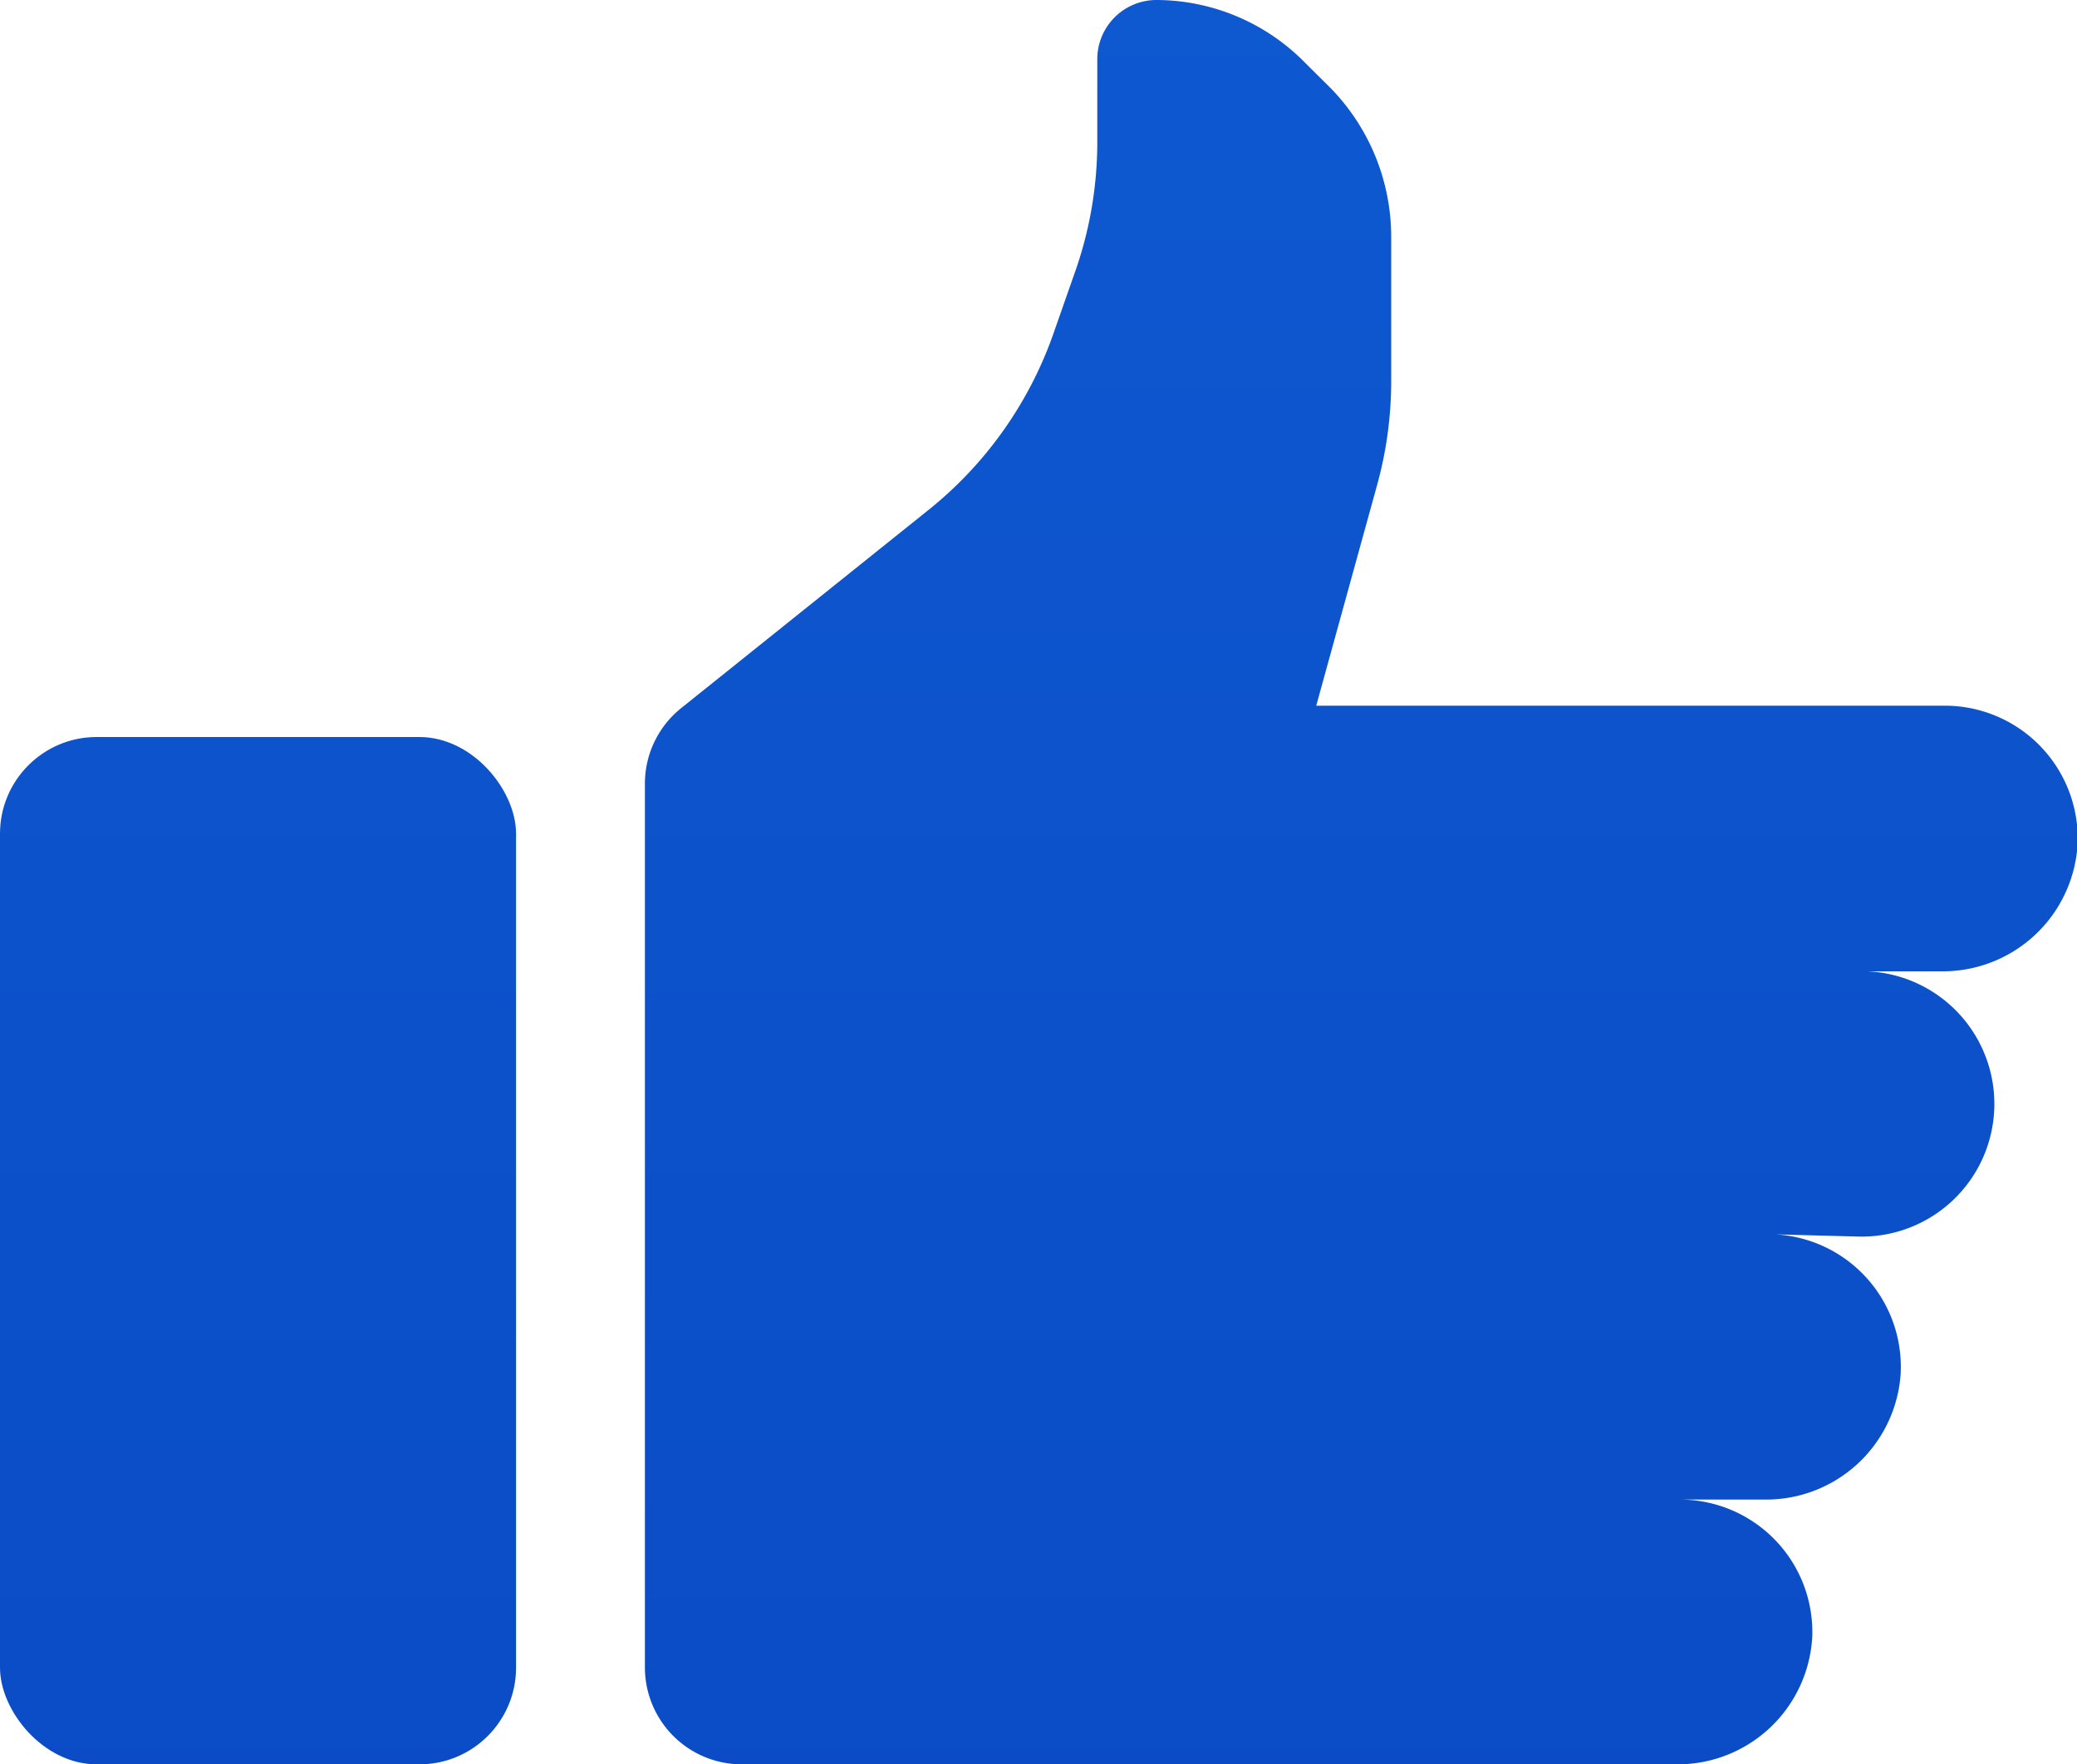
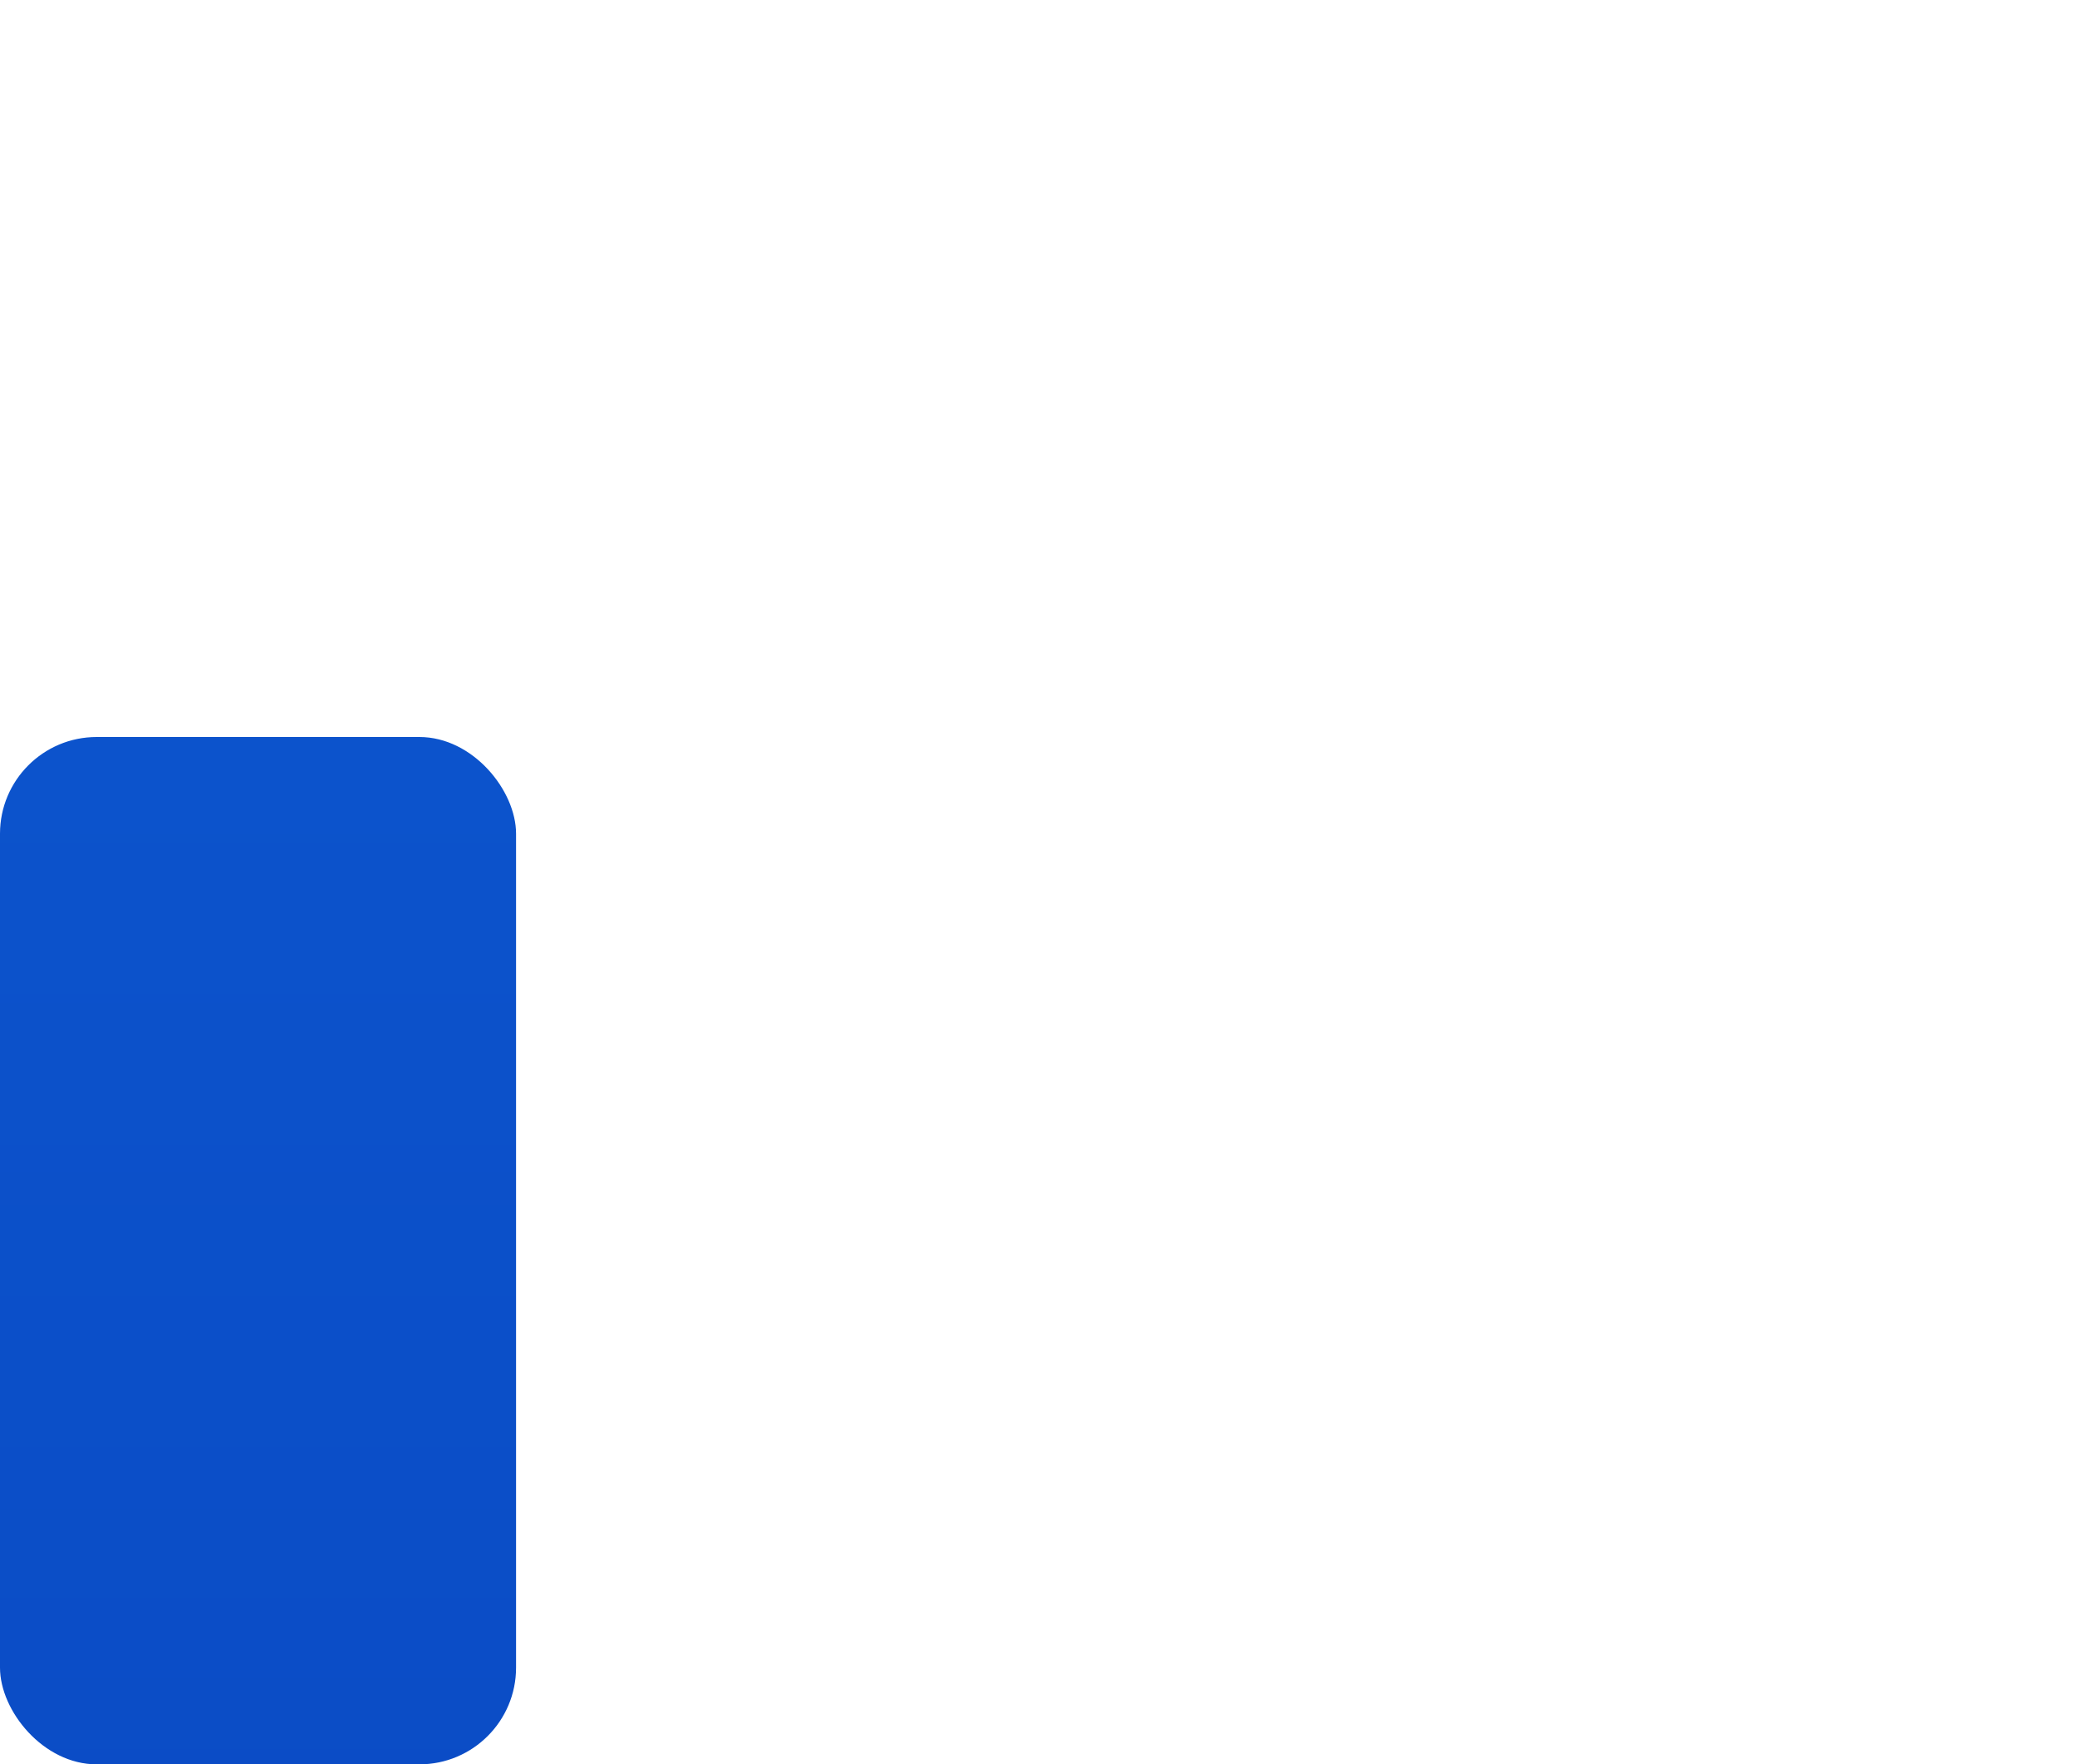
<svg xmlns="http://www.w3.org/2000/svg" xmlns:xlink="http://www.w3.org/1999/xlink" viewBox="0 0 97.52 82.83">
  <defs>
    <style>.a4369a2f-8ad2-4a20-ba95-7e4259061f6b{fill:url(#eb44974d-7f6c-4cec-a914-14226fa18afd);}.b89707b3-87bb-41d1-832a-3250fe6e6a7d{fill:url(#acb55b0e-9313-42bc-bb3e-29baf9aa9ee3);}</style>
    <linearGradient id="eb44974d-7f6c-4cec-a914-14226fa18afd" x1="63.9" y1="-91.57" x2="63.9" y2="177.79" gradientUnits="userSpaceOnUse">
      <stop offset="0" stop-color="#1165dc" />
      <stop offset="1" stop-color="#073fba" />
    </linearGradient>
    <linearGradient id="acb55b0e-9313-42bc-bb3e-29baf9aa9ee3" x1="12.11" y1="-91.57" x2="12.11" y2="177.79" xlink:href="#eb44974d-7f6c-4cec-a914-14226fa18afd" />
  </defs>
  <g id="a3e3261d-46a8-46dd-97cf-a1338d558156" data-name="Layer 2">
    <g id="b407ddd5-62b7-43b1-85b4-4943add0472d" data-name="Objects">
-       <path class="a4369a2f-8ad2-4a20-ba95-7e4259061f6b" d="M91.29,33.13H61.8L64.65,22.8a18.33,18.33,0,0,0,.67-4.94V11.12a10,10,0,0,0-2.86-7L61.33,3a9.82,9.82,0,0,0-7-3,2.78,2.78,0,0,0-2.81,2.77v4a18.33,18.33,0,0,1-1,5.87l-1,2.85a18.42,18.42,0,0,1-6,8.51L32,33.23a4.54,4.54,0,0,0-1.72,3.56V78.28a4.55,4.55,0,0,0,4.54,4.55H78.71a6.33,6.33,0,0,0,6.38-6,6.22,6.22,0,0,0-6.22-6.43h4a6.33,6.33,0,0,0,6.37-5.9,6.23,6.23,0,0,0-5.89-6.55l3.81.1a6.23,6.23,0,1,0,0-12.45h4a6.34,6.34,0,0,0,6.39-6A6.24,6.24,0,0,0,91.29,33.13Z" />
      <rect class="b89707b3-87bb-41d1-832a-3250fe6e6a7d" y="34.6" width="24.23" height="48.23" rx="4.54" />
    </g>
  </g>
</svg>